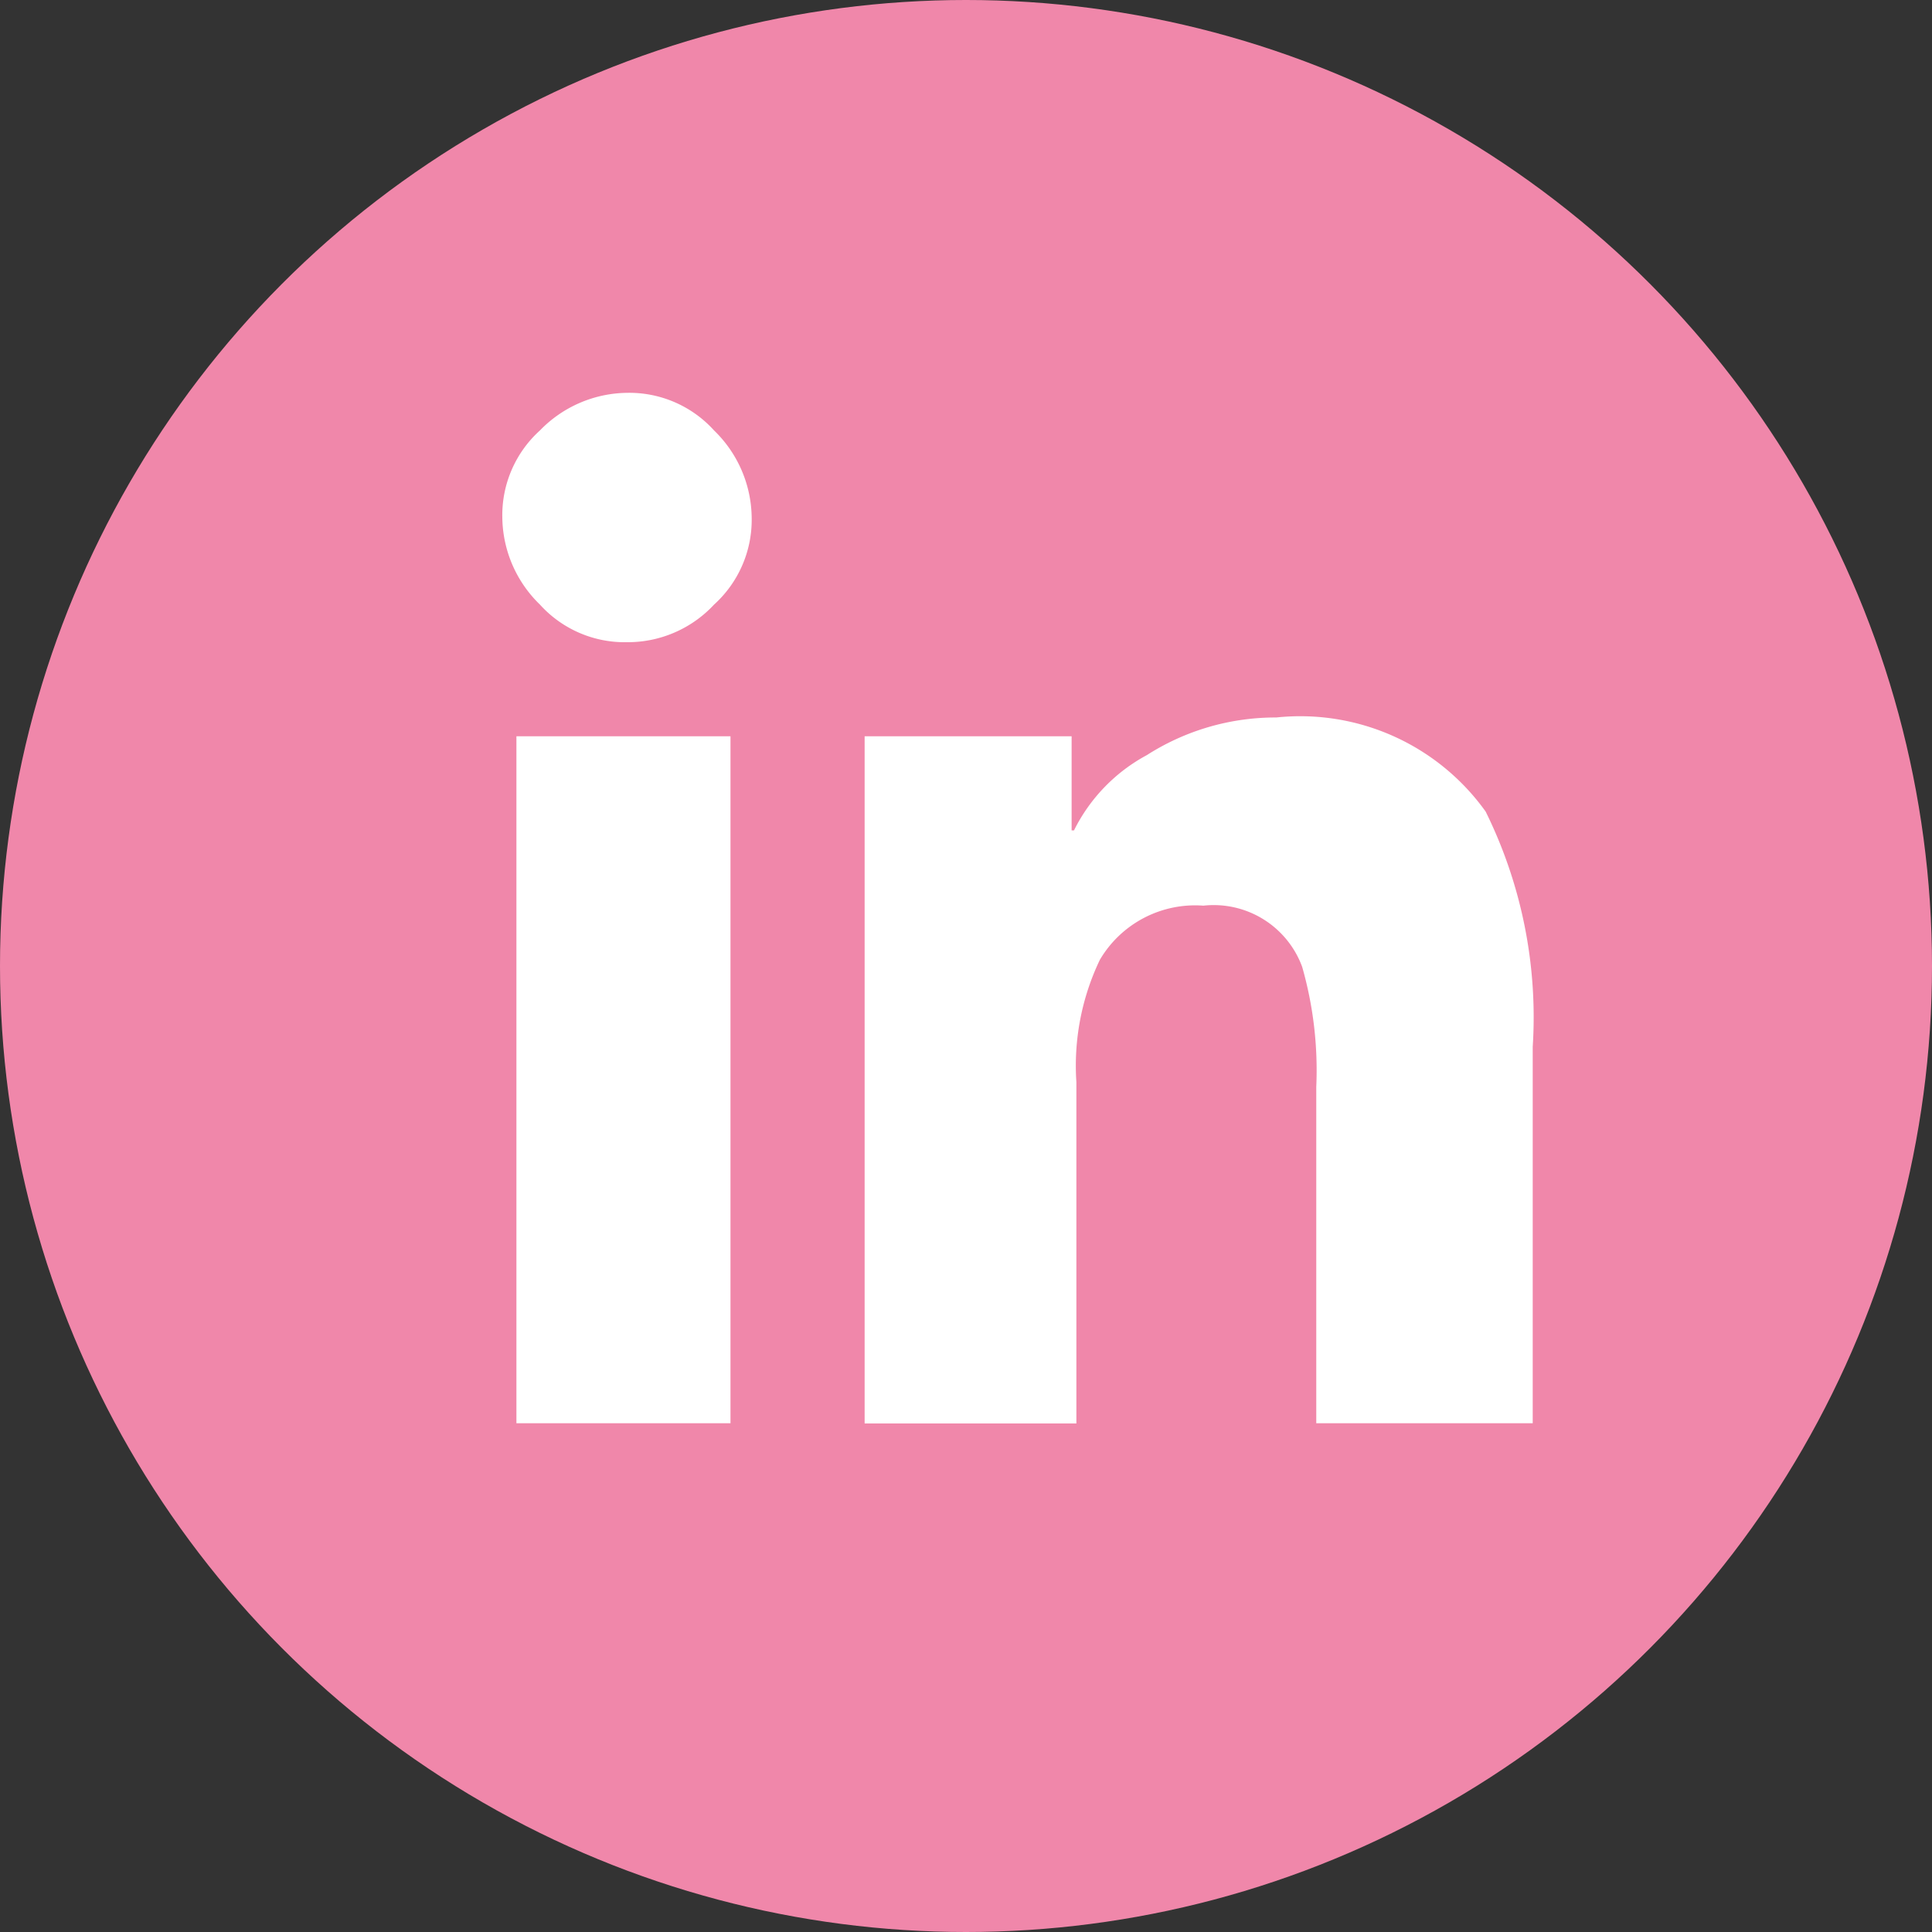
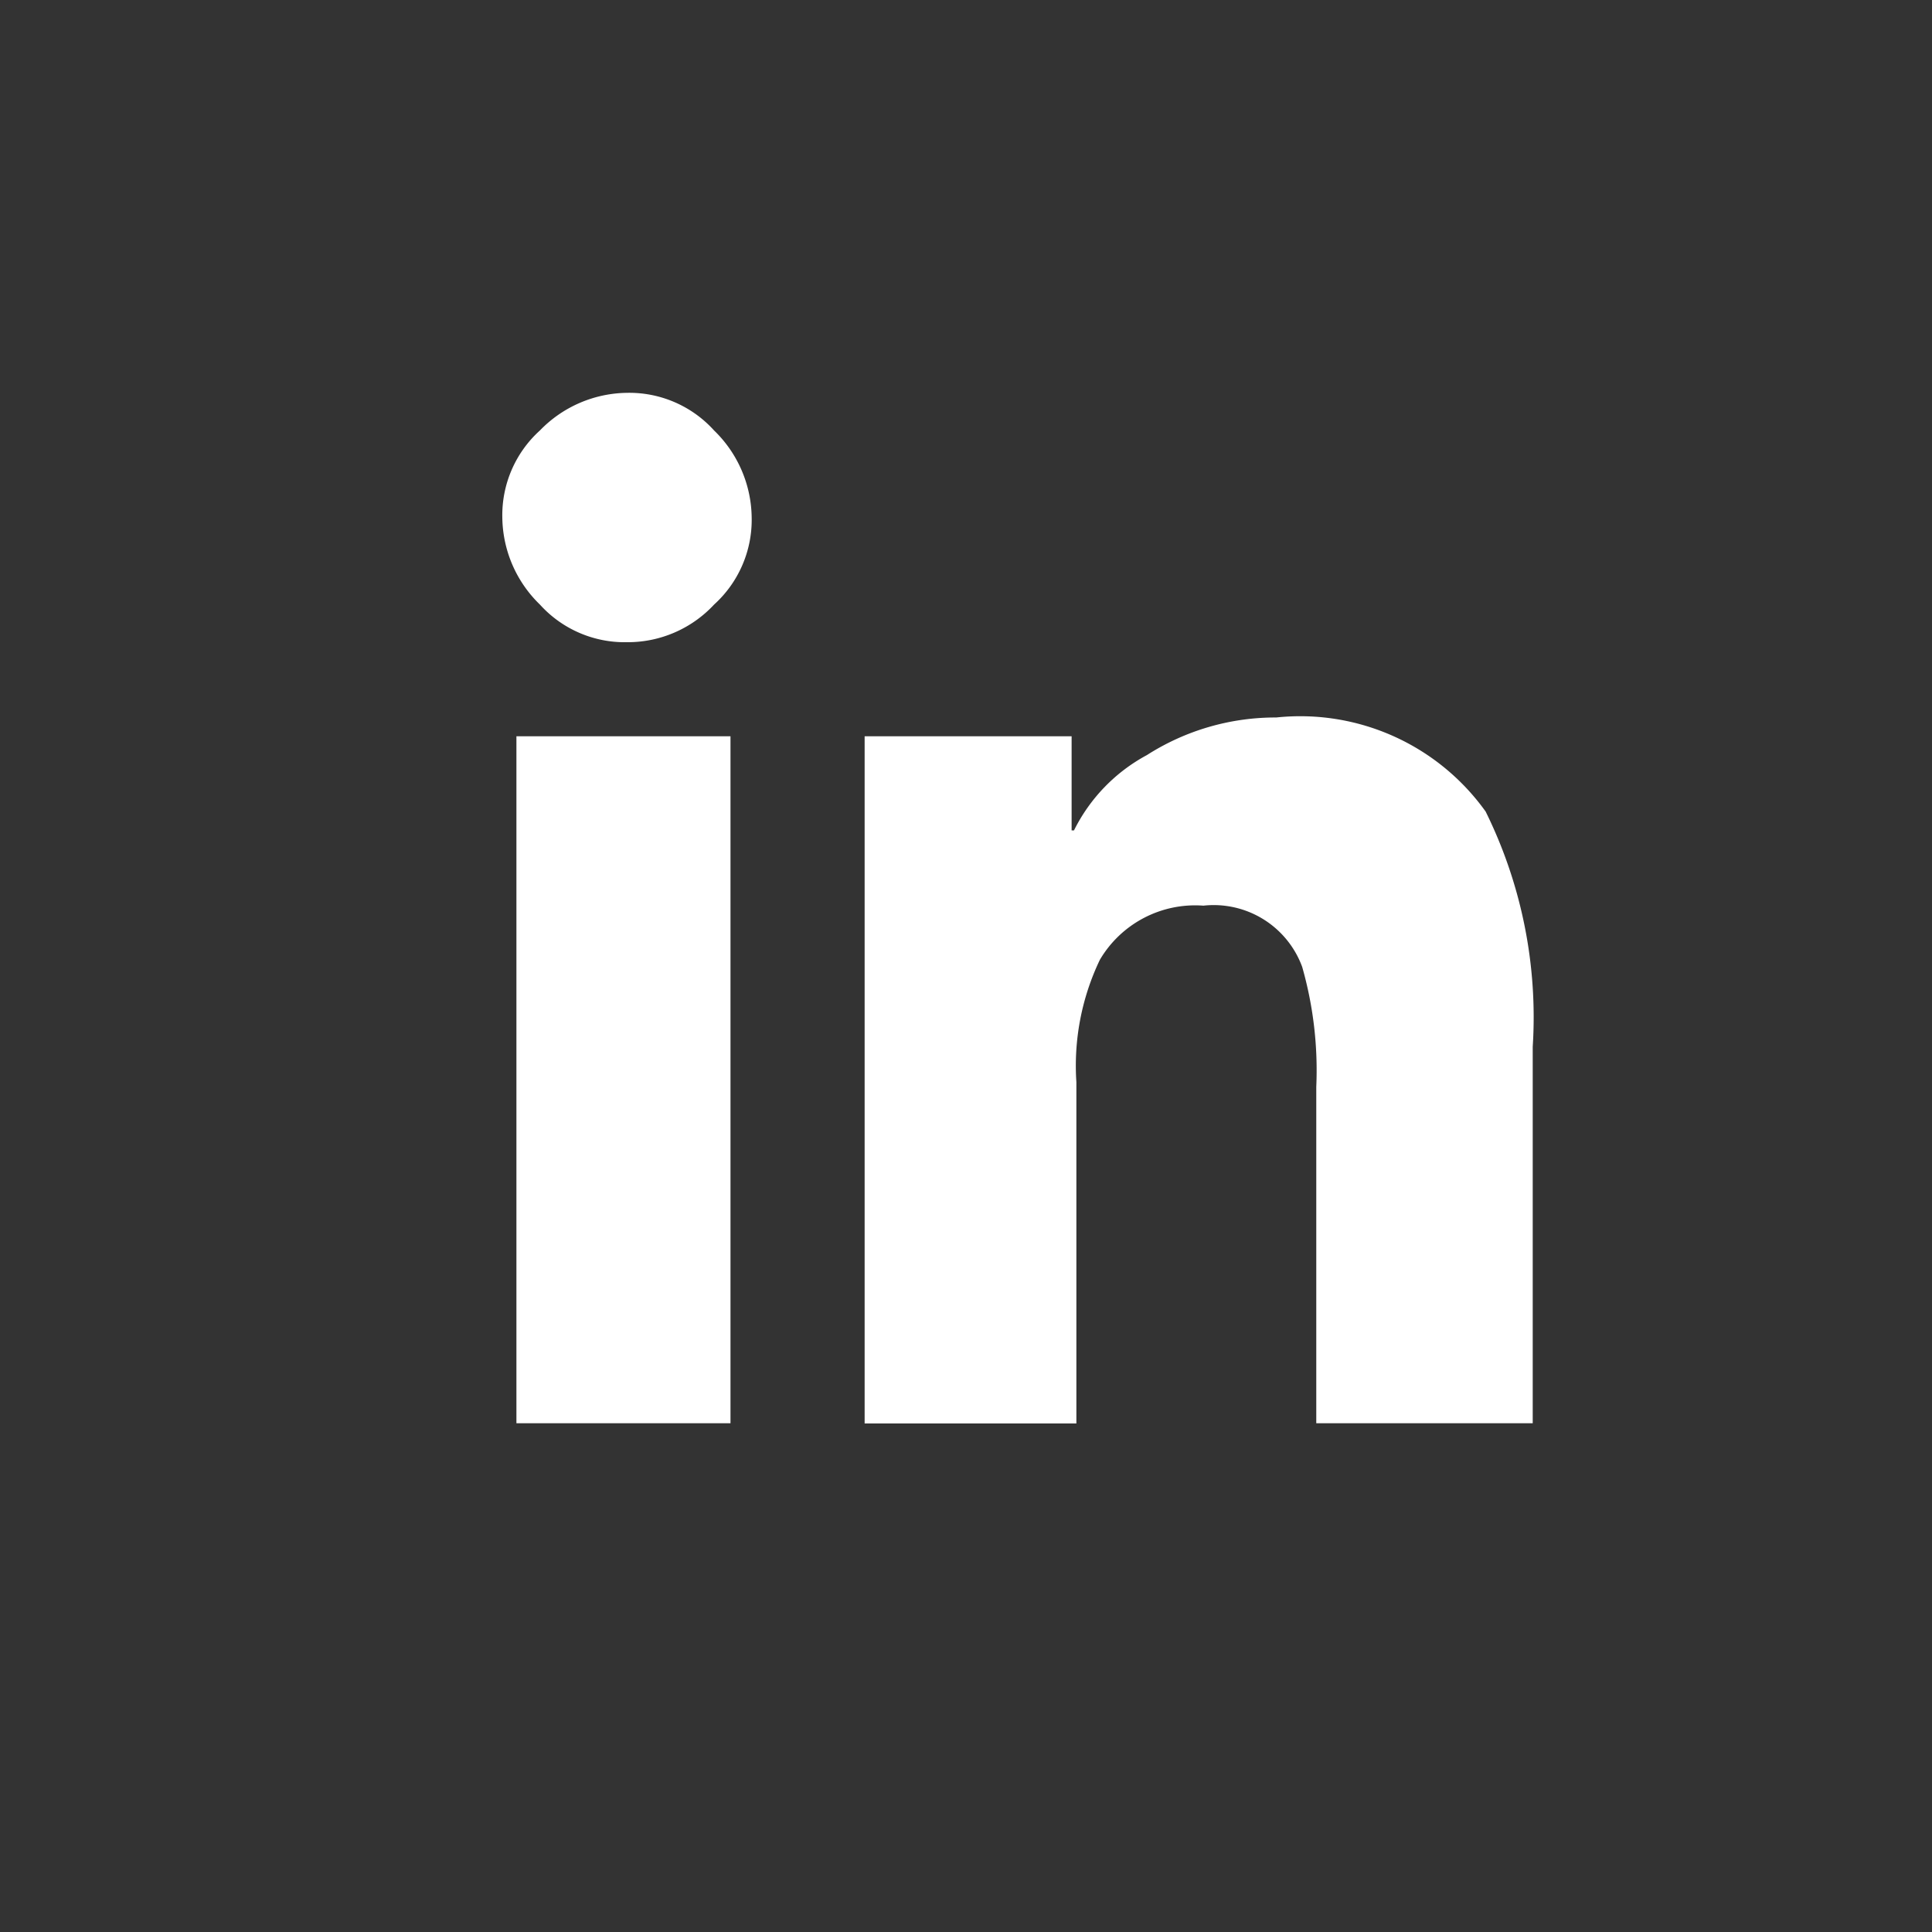
<svg xmlns="http://www.w3.org/2000/svg" viewBox="0 0 30 30">
  <rect x="0" y="0" width="30" height="30" fill="#333333" stroke="none" />
  <defs>
    <style>
      .cls-1 {
        fill: #f087aa;
      }

      .cls-2 {
        fill: #fff;
      }
    </style>
  </defs>
  <g id="Group_59" data-name="Group 59" transform="translate(-1145 -3154)">
-     <circle id="Ellipse_20" data-name="Ellipse 20" class="cls-1" cx="15" cy="15" r="15" transform="translate(1145 3154)" />
    <path id="Path_58" data-name="Path 58" class="cls-2" d="M51.736,176.972a1.773,1.773,0,0,1-1.352-.584,1.912,1.912,0,0,1-.584-1.352,1.773,1.773,0,0,1,.584-1.352,1.912,1.912,0,0,1,1.352-.584,1.773,1.773,0,0,1,1.352.584,1.912,1.912,0,0,1,.584,1.352,1.773,1.773,0,0,1-.584,1.352A1.829,1.829,0,0,1,51.736,176.972ZM53.343,189.1H50.019V178.433h3.324Zm12.42,0H62.439v-5.224a5.846,5.846,0,0,0-.219-1.863,1.464,1.464,0,0,0-1.534-.95,1.717,1.717,0,0,0-1.607.84,3.809,3.809,0,0,0-.365,1.9v5.3H55.426V178.433H58.64v1.461h.037a2.681,2.681,0,0,1,1.132-1.169,3.705,3.705,0,0,1,2.009-.584,3.54,3.54,0,0,1,3.251,1.461,7.208,7.208,0,0,1,.731,3.653V189.1Z" transform="translate(1103 2987)" />
  </g>
</svg>